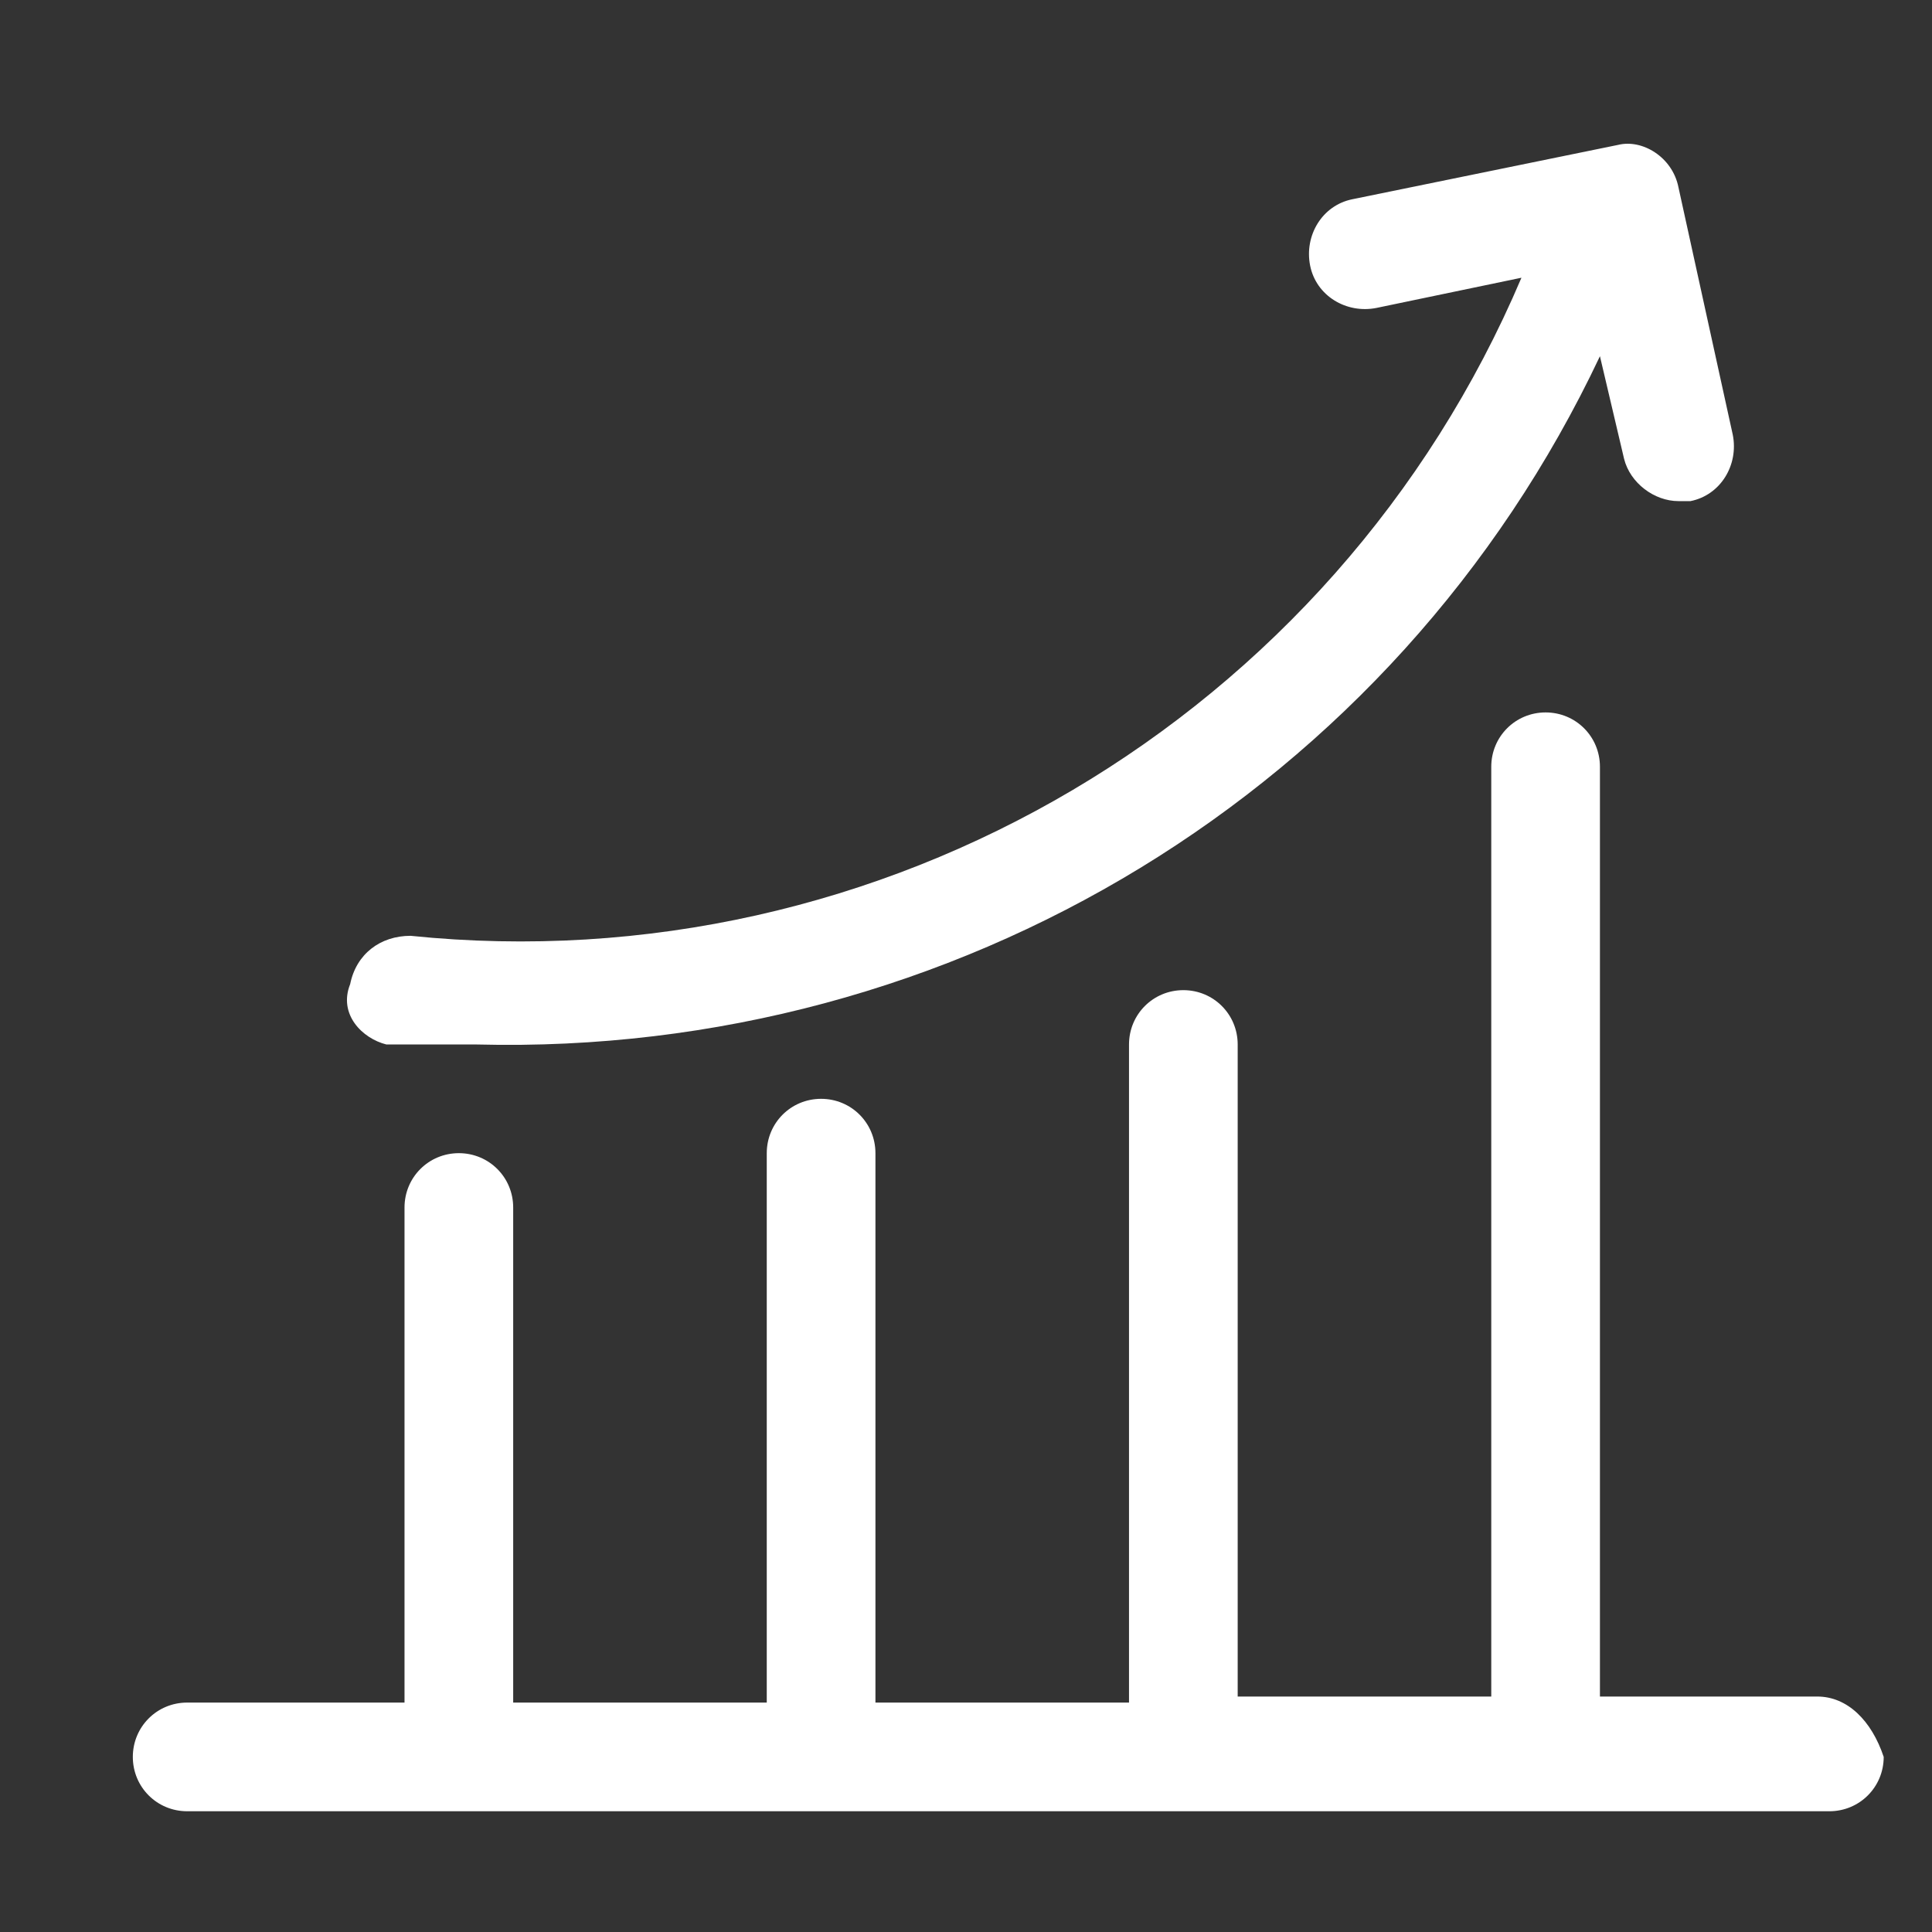
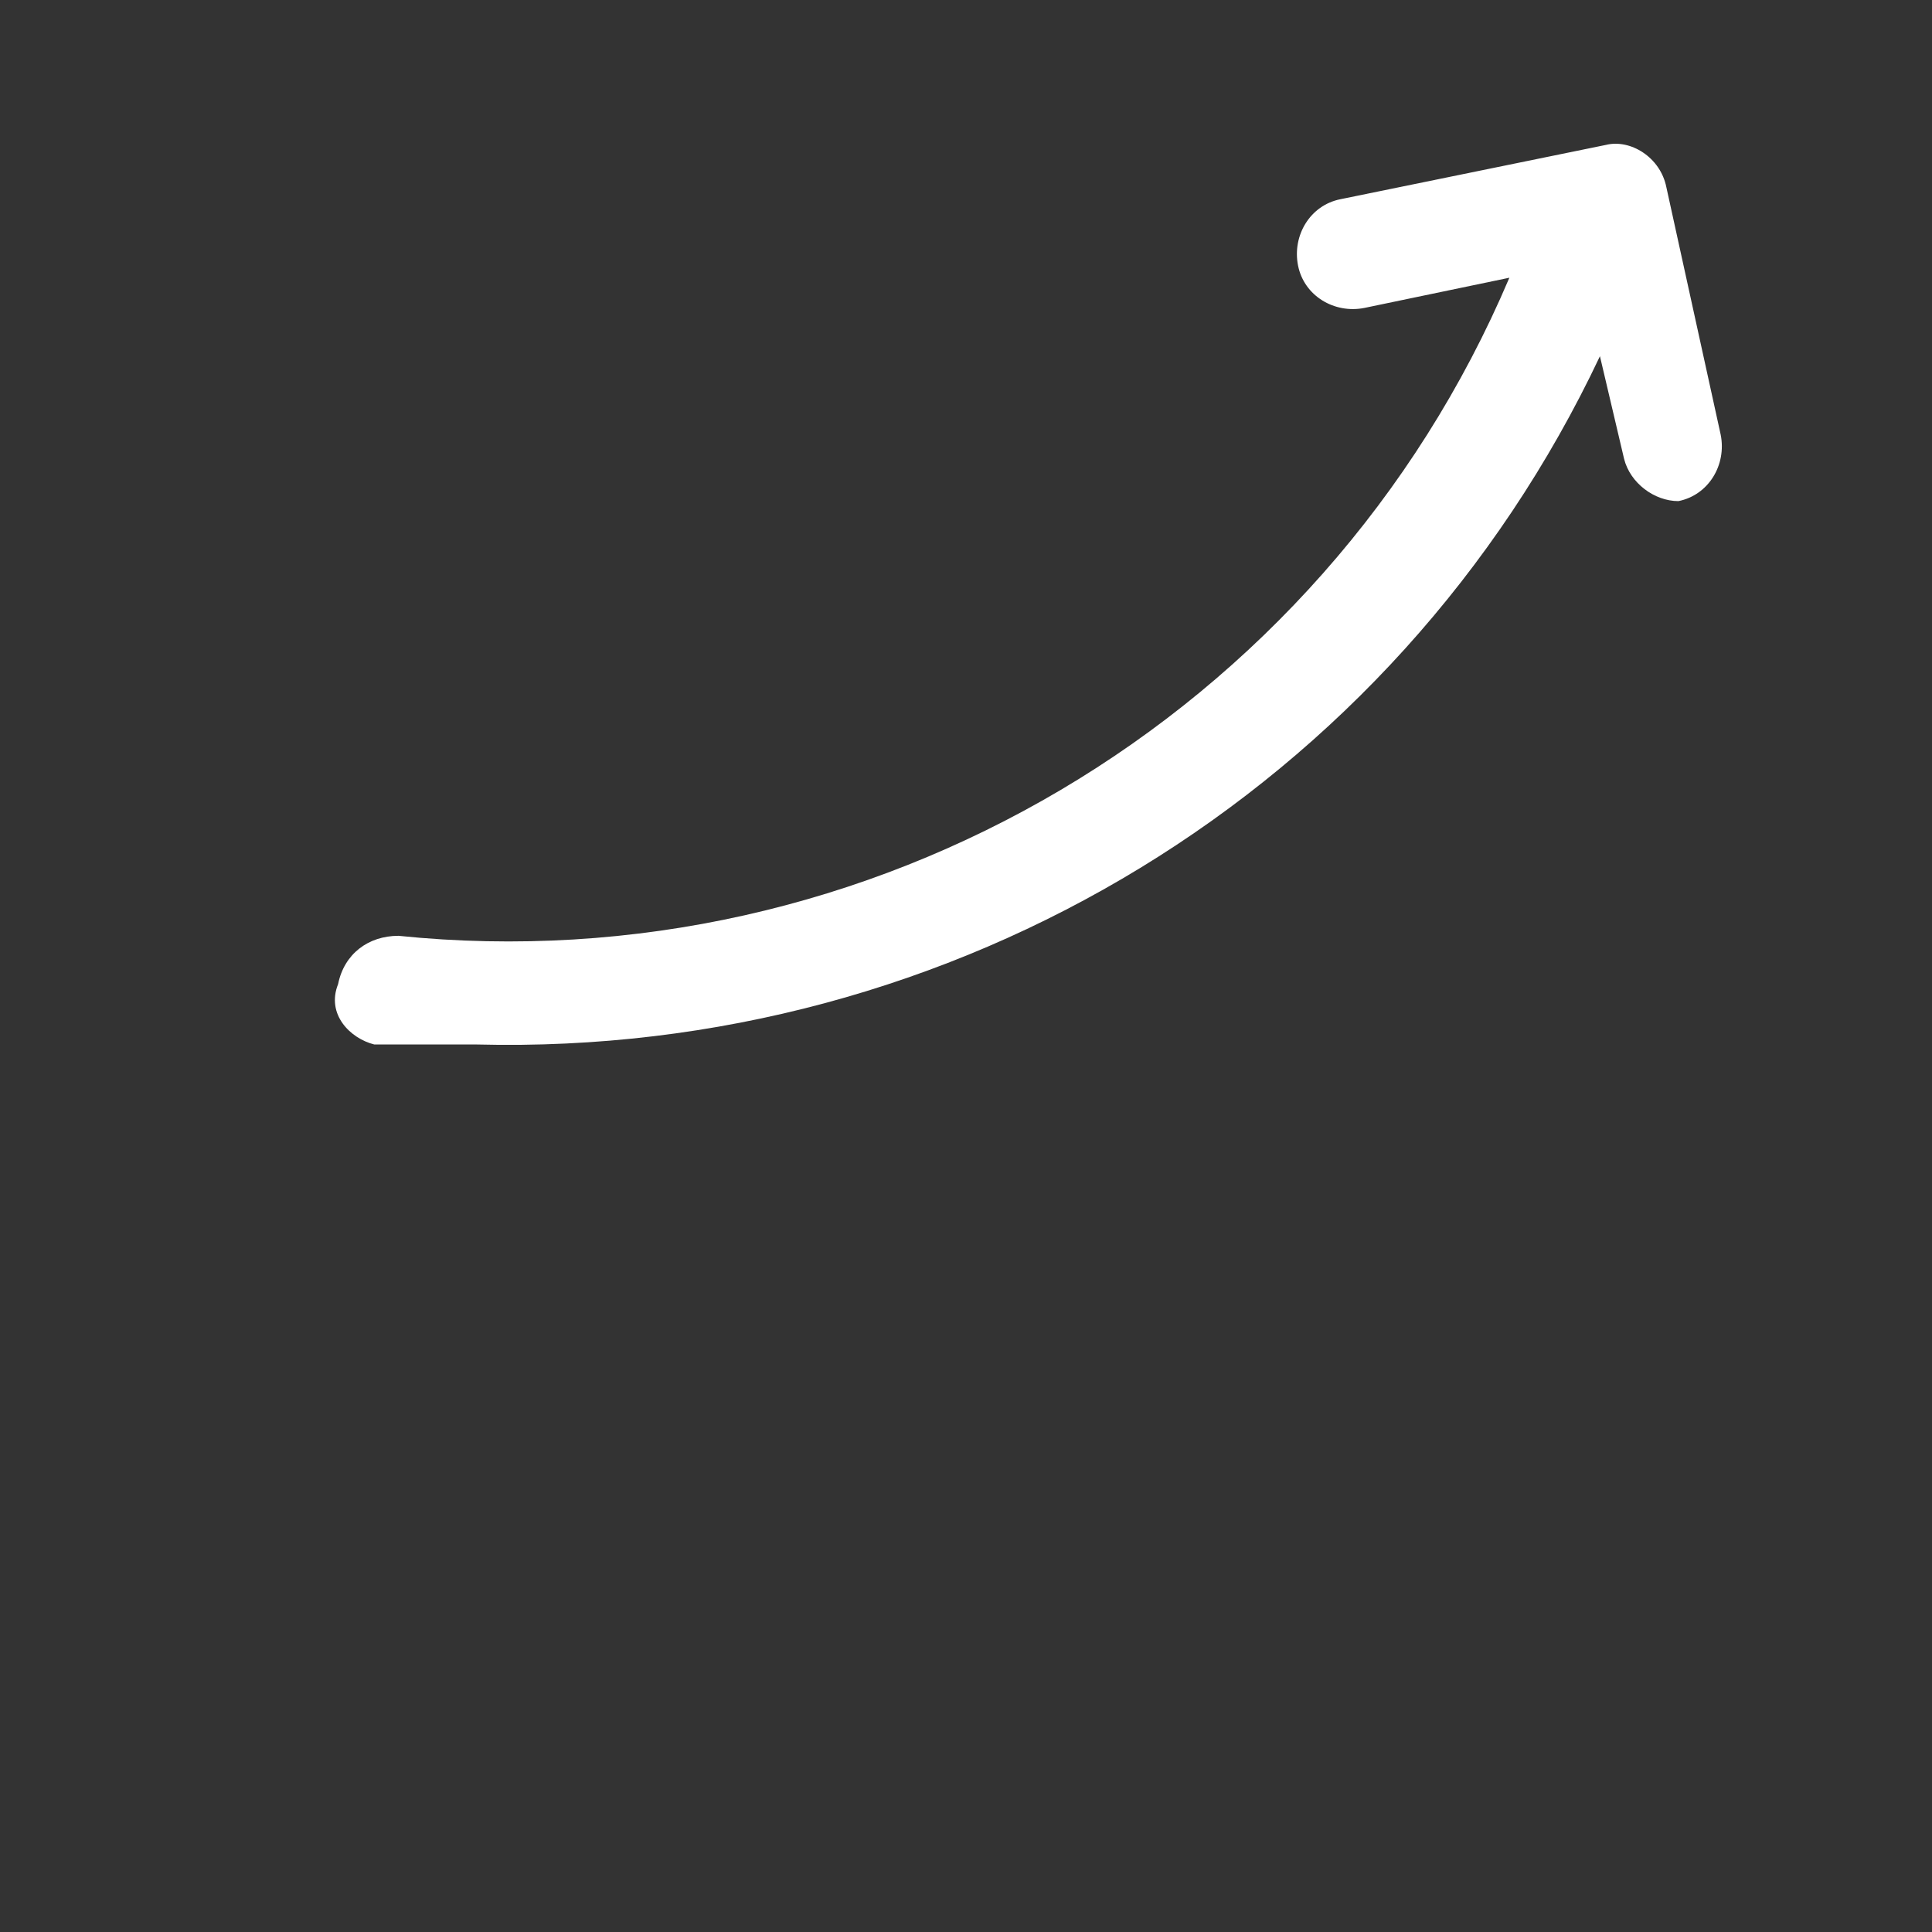
<svg xmlns="http://www.w3.org/2000/svg" t="1724921263634" class="icon" viewBox="0 0 1024 1024" version="1.1" p-id="11506" width="32" height="32">
  <rect x="0" y="0" width="1024" height="1024" fill="#333333" stroke="none" />
-   <path d="M963.2 899.2h-115.2V406.4c0-16-12.8-28.8-28.8-28.8s-28.8 12.8-28.8 28.8v492.8h-134.4V553.6c0-16-12.8-28.8-28.8-28.8s-28.8 12.8-28.8 28.8v348.8h-134.4v-291.2c0-16-12.8-28.8-28.8-28.8s-28.8 12.8-28.8 28.8v291.2H272V640c0-16-12.8-28.8-28.8-28.8s-28.8 12.8-28.8 28.8v262.4H99.2c-16 0-28.8 12.8-28.8 28.8s12.8 28.8 28.8 28.8h870.4c16 0 28.8-12.8 28.8-28.8-6.4-19.2-19.2-32-35.2-32z" fill="#ffffff" p-id="11507" />
-   <path d="M204.8 553.6h48c252.8 6.4 486.4-134.4 595.2-364.8l12.8 54.4c3.2 12.8 16 22.4 28.8 22.4h6.4c16-3.2 25.6-19.2 22.4-35.2l-28.8-131.2c-3.2-16-19.2-25.6-32-22.4l-140.8 28.8c-16 3.2-25.6 19.2-22.4 35.2s19.2 25.6 35.2 22.4l76.8-16c-99.2 233.6-339.2 374.4-588.8 348.8-16 0-28.8 9.6-32 25.6-6.4 16 6.4 28.8 19.2 32z" fill="#ffffff" p-id="11508" />
+   <path d="M204.8 553.6h48c252.8 6.4 486.4-134.4 595.2-364.8l12.8 54.4c3.2 12.8 16 22.4 28.8 22.4c16-3.2 25.6-19.2 22.4-35.2l-28.8-131.2c-3.2-16-19.2-25.6-32-22.4l-140.8 28.8c-16 3.2-25.6 19.2-22.4 35.2s19.2 25.6 35.2 22.4l76.8-16c-99.2 233.6-339.2 374.4-588.8 348.8-16 0-28.8 9.6-32 25.6-6.4 16 6.4 28.8 19.2 32z" fill="#ffffff" p-id="11508" />
</svg>